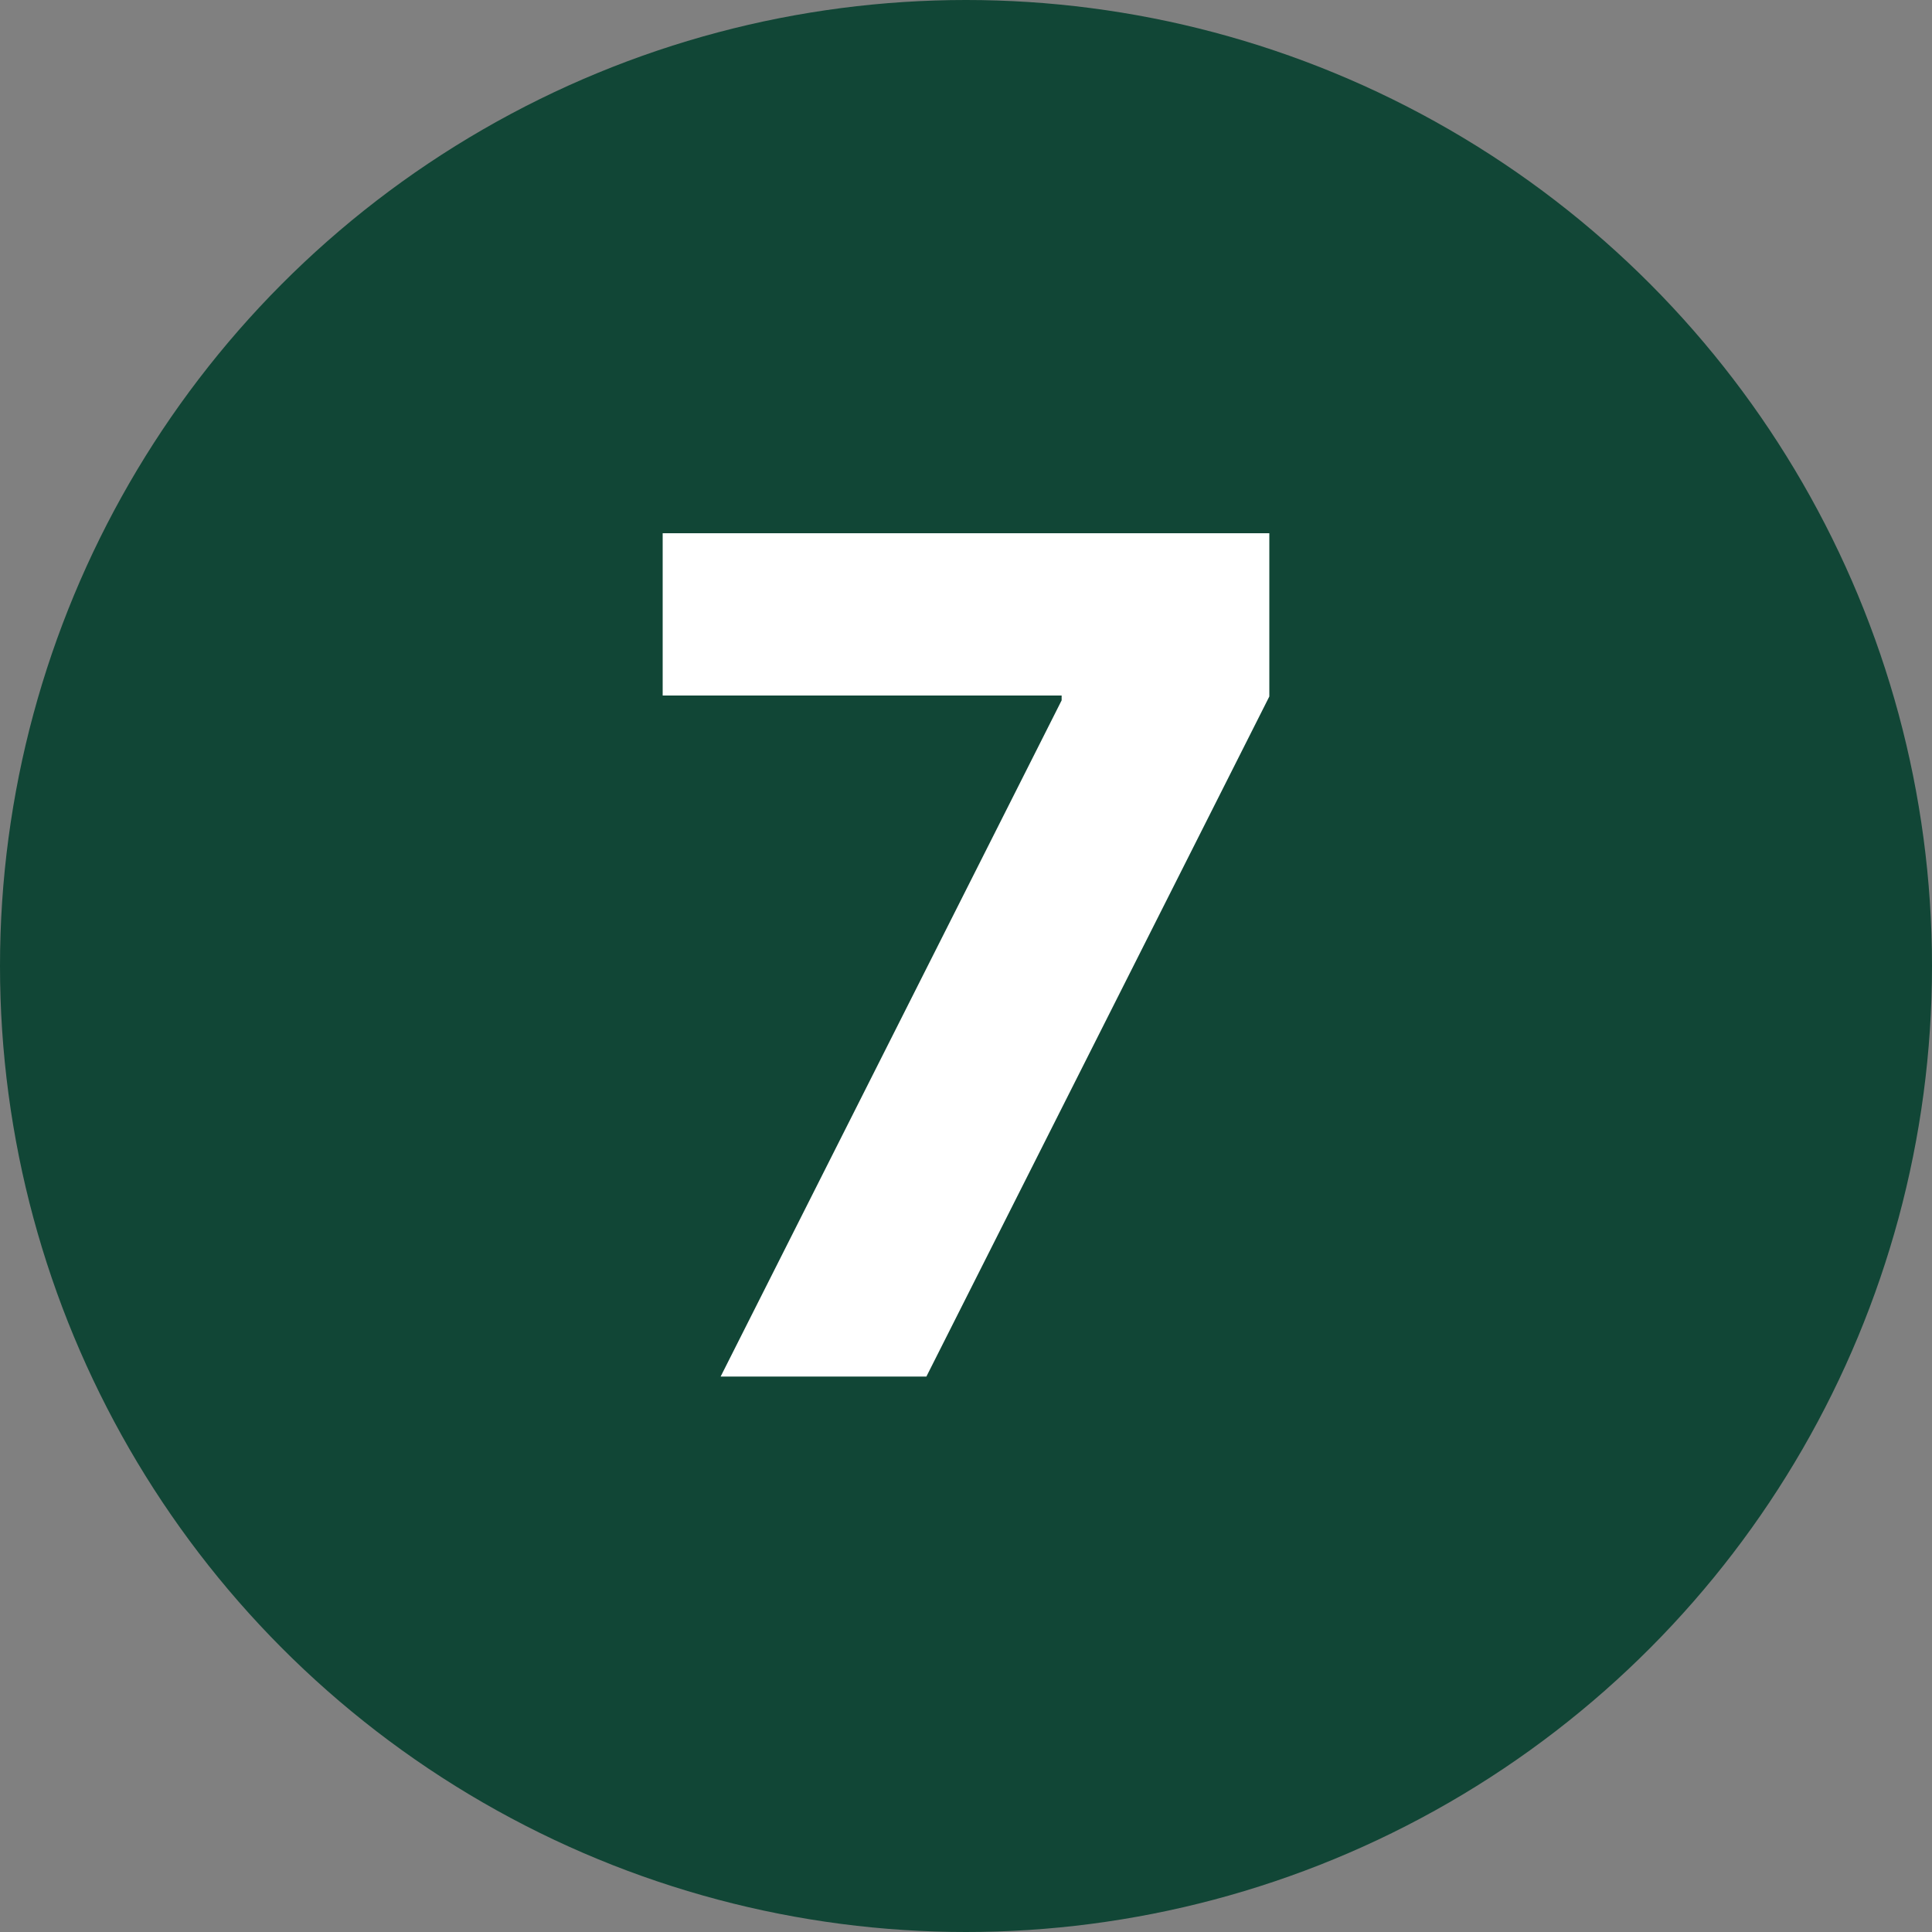
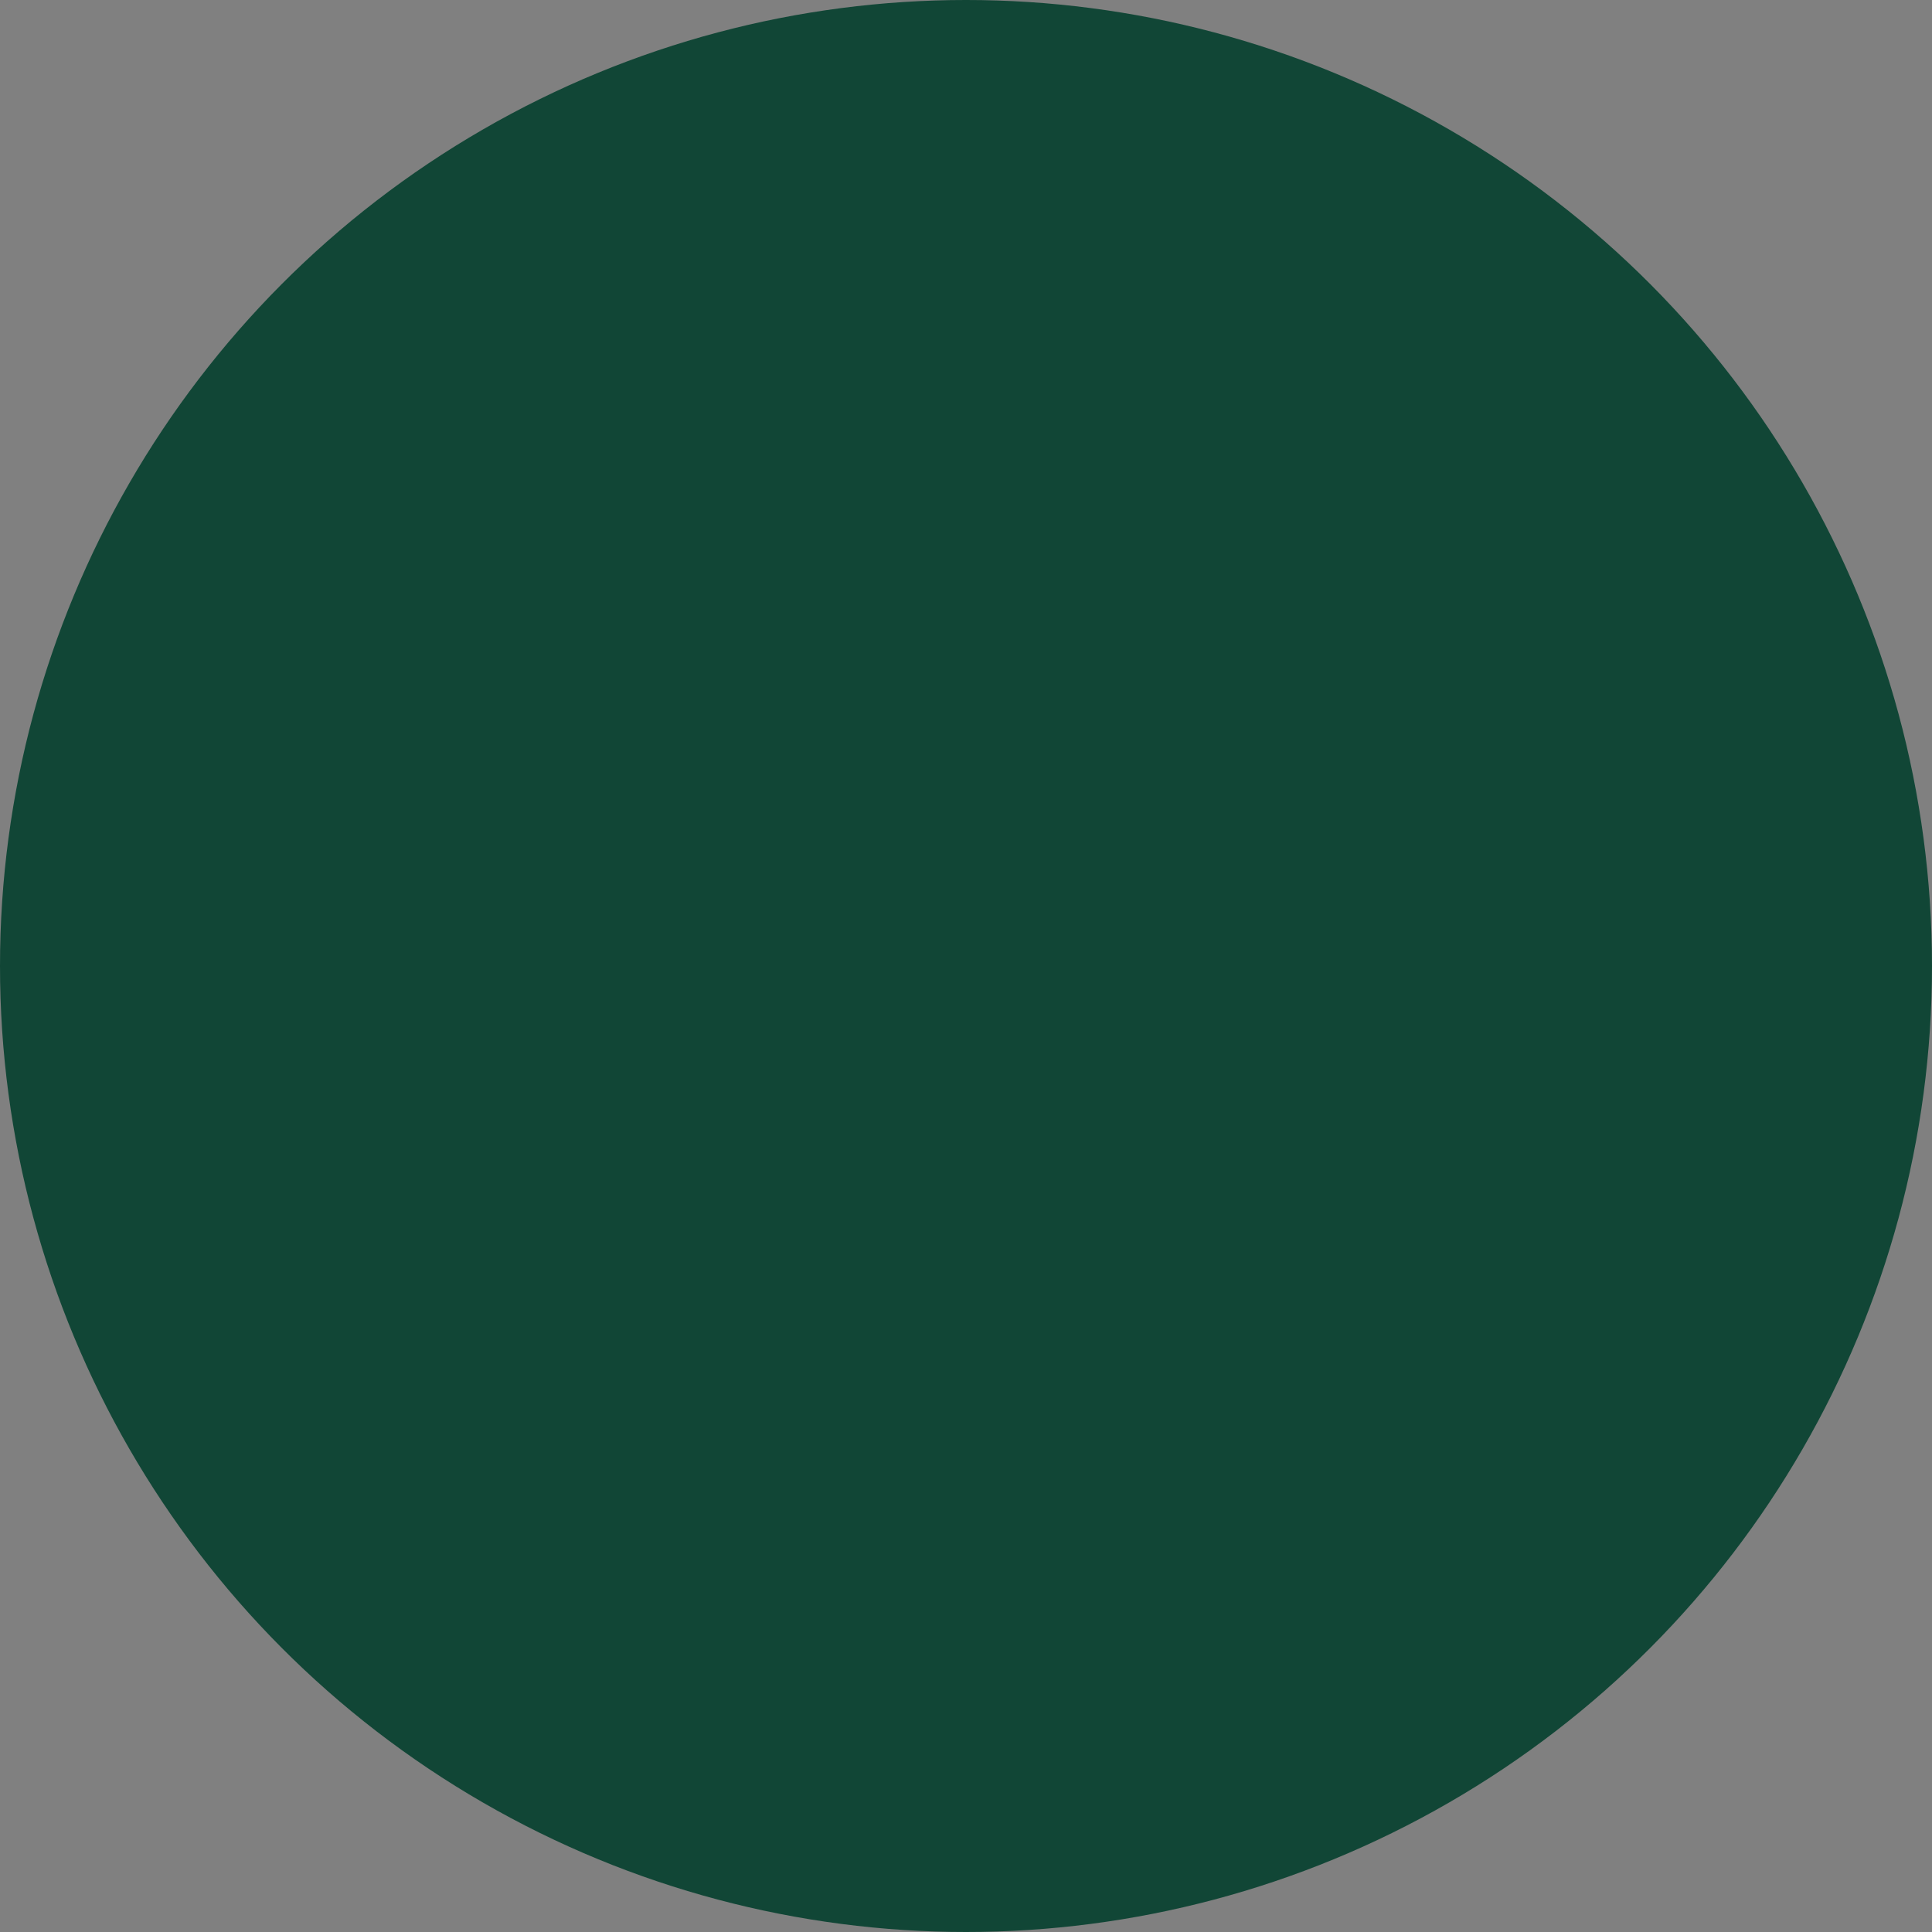
<svg xmlns="http://www.w3.org/2000/svg" viewBox="0 0 20 20" data-name="Layer 1" id="Layer_1">
  <rect x="0" y="0" width="20" height="20" fill="#808080" stroke="none" />
  <defs>
    <style>
      .cls-1 {
        fill: #fff;
      }

      .cls-2 {
        fill: #114636;
      }
    </style>
  </defs>
  <circle r="10" cy="10" cx="10" class="cls-2" />
-   <path d="M7.46,14.25l3.53-7v-.05h-4.13v-1.68h6.28v1.69l-3.55,7.04h-2.13Z" class="cls-1" />
</svg>